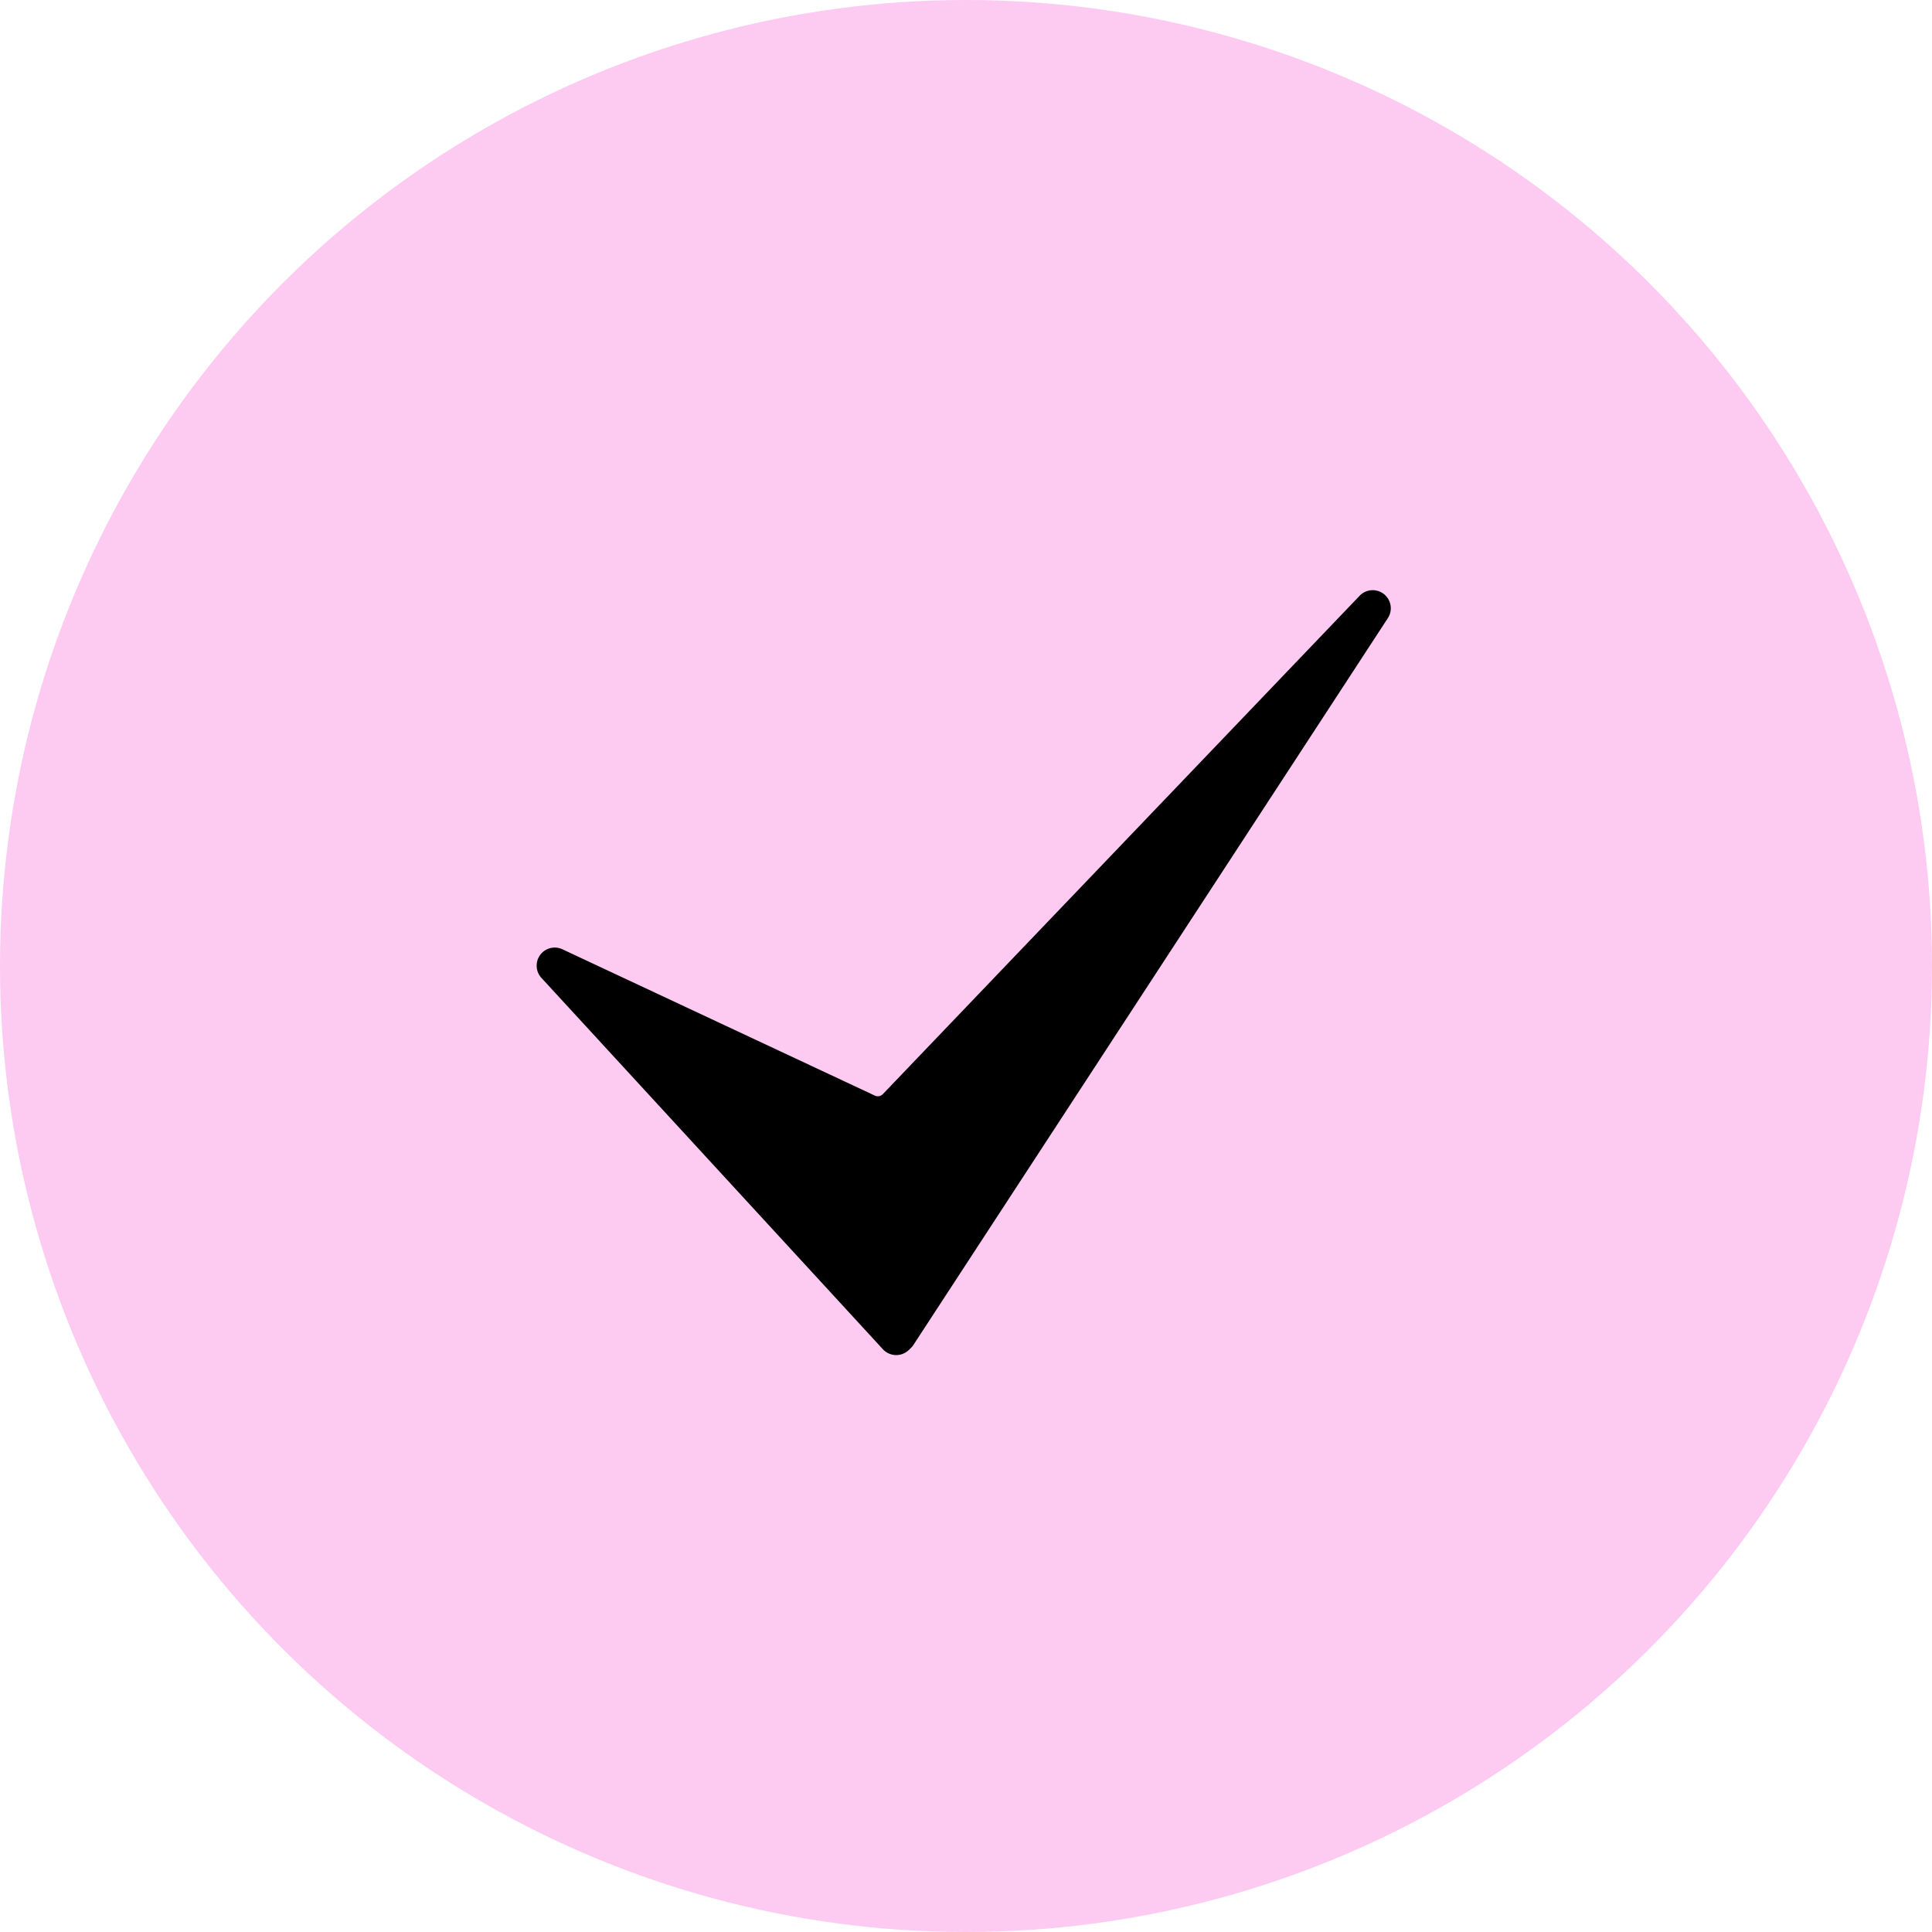
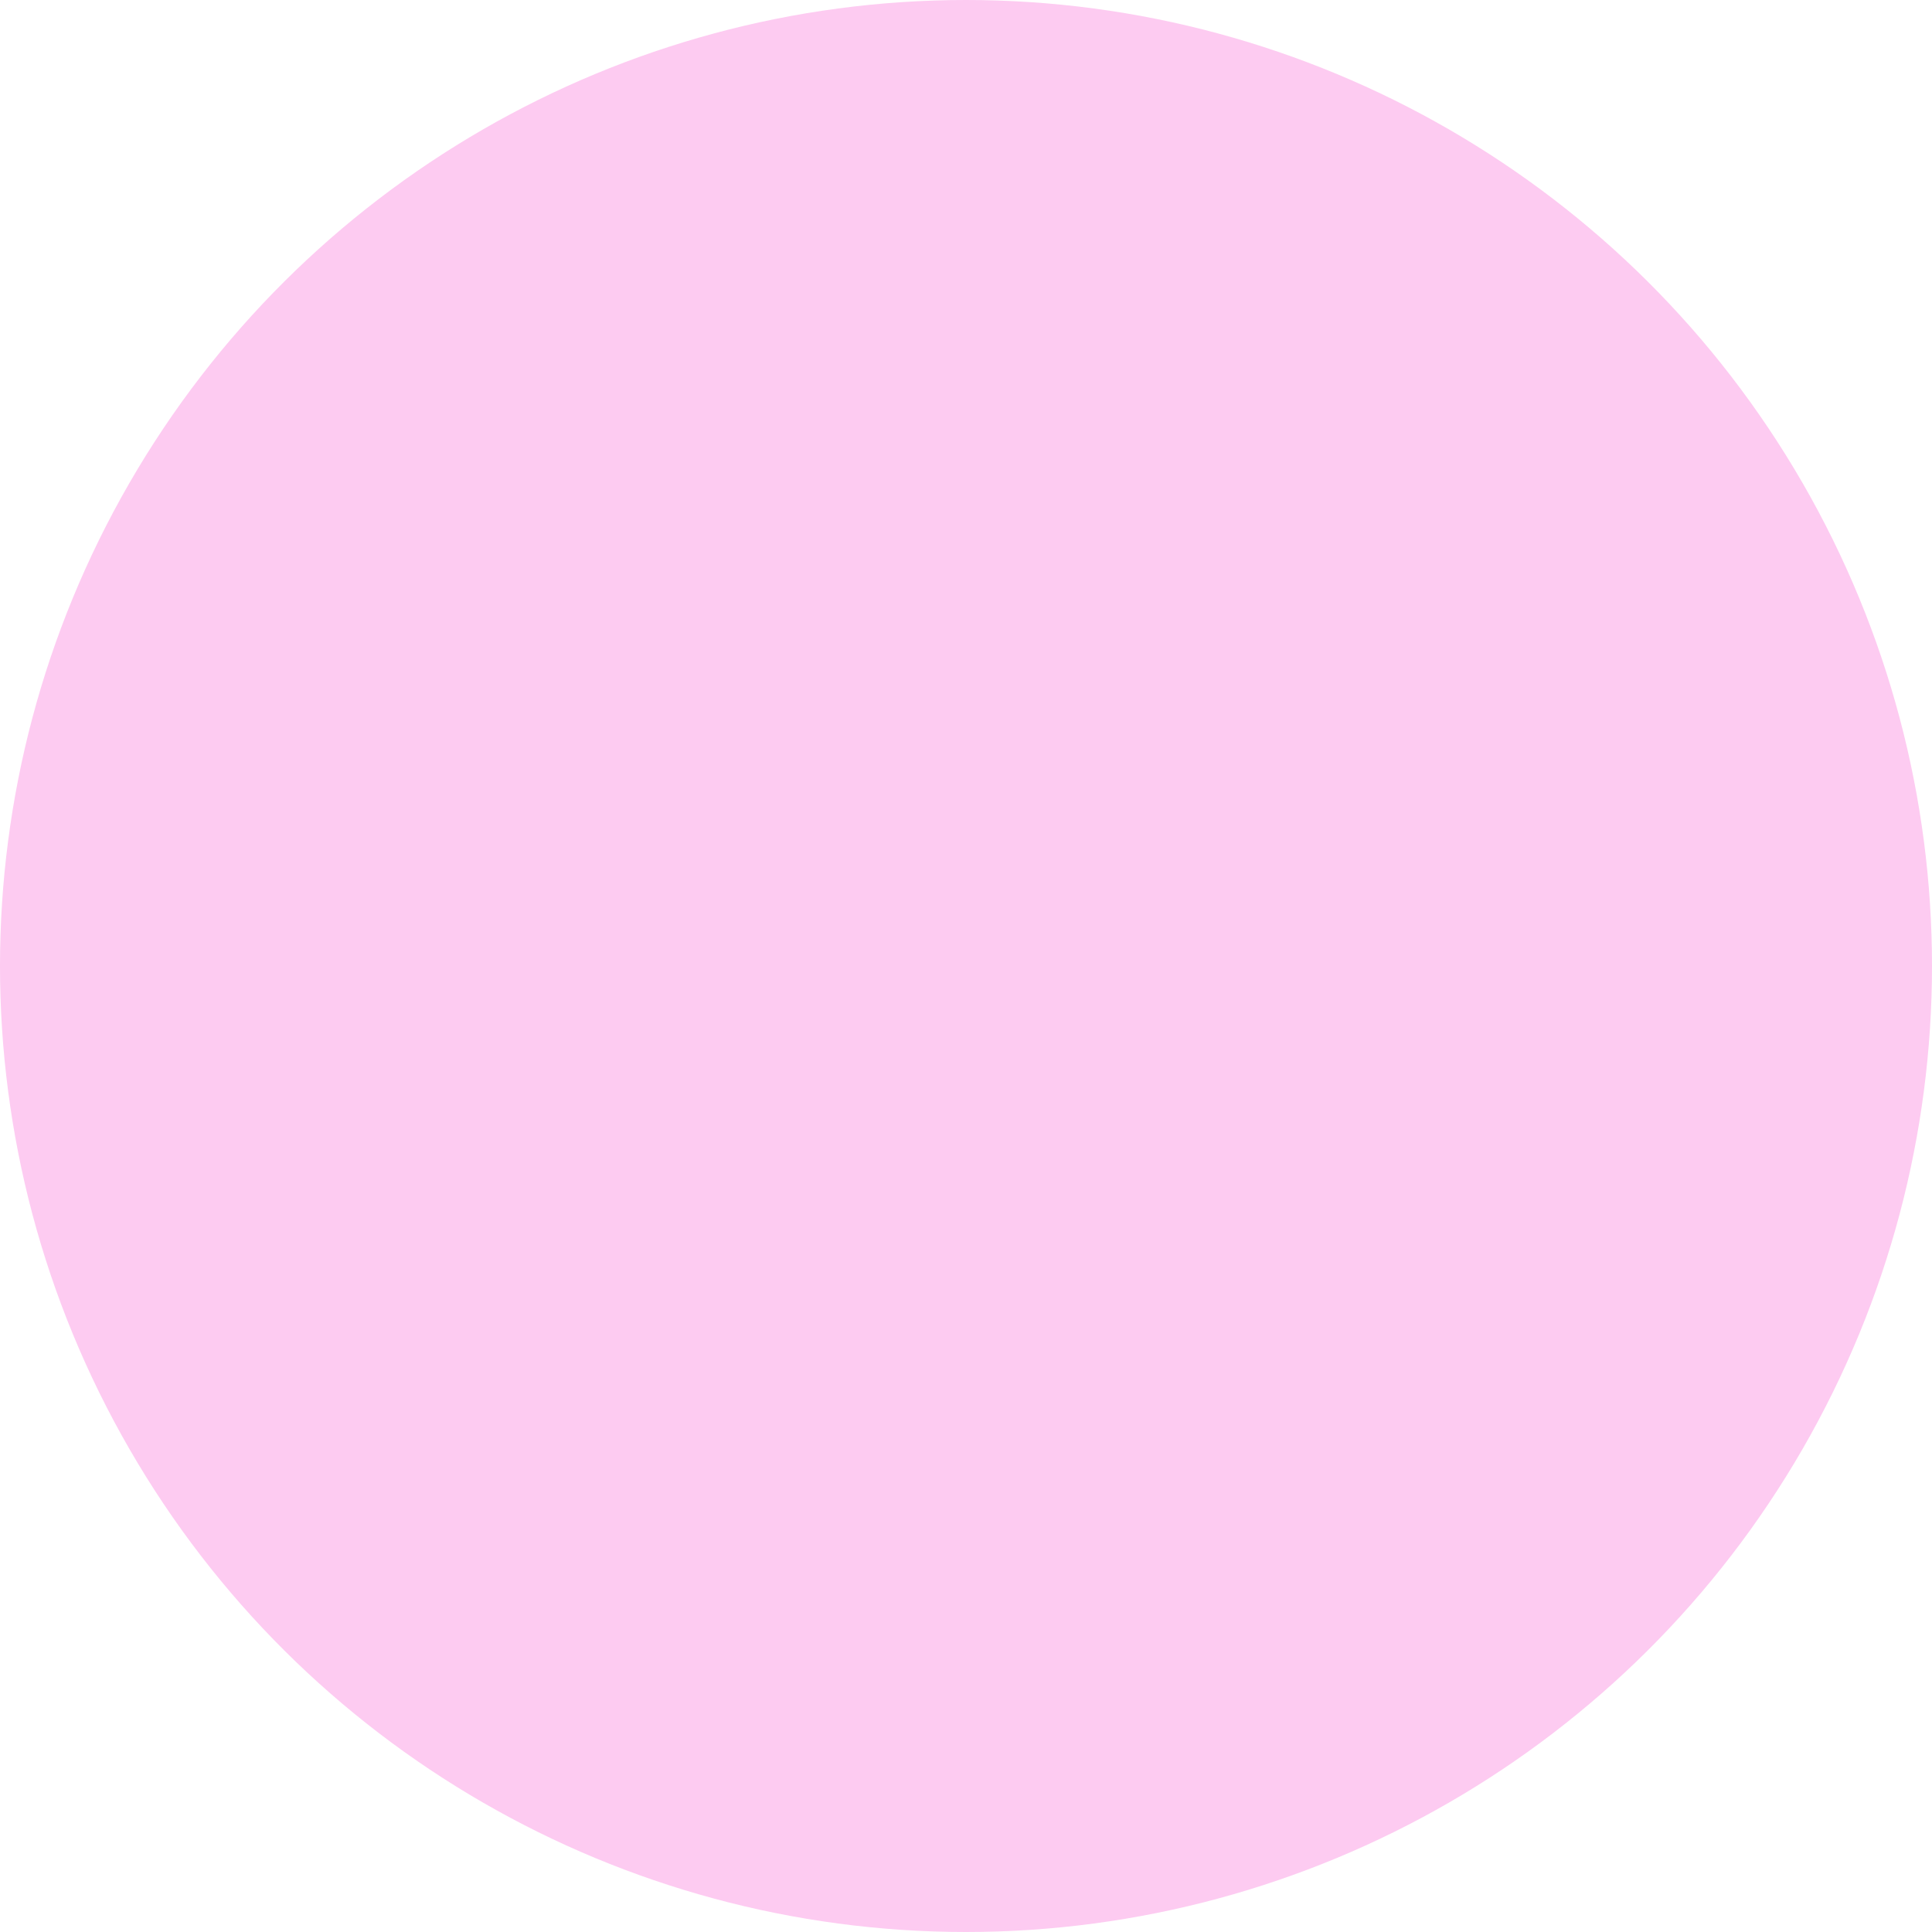
<svg xmlns="http://www.w3.org/2000/svg" width="36" height="36" fill="none">
  <circle cx="18" cy="18" r="18" fill="#FDCBF1" transform="rotate(90 18 18)" />
-   <path fill="#000" d="M16.7 25.25h-.007a.34.34 0 0 1-.241-.108l-6.363-6.92a.337.337 0 0 1 .392-.533l5.823 2.727a.13.13 0 0 0 .145-.027l8.883-9.285a.337.337 0 0 1 .526.418l-8.836 13.536a.3.3 0 0 1-.044.055l-.04.039a.34.34 0 0 1-.238.098" />
</svg>